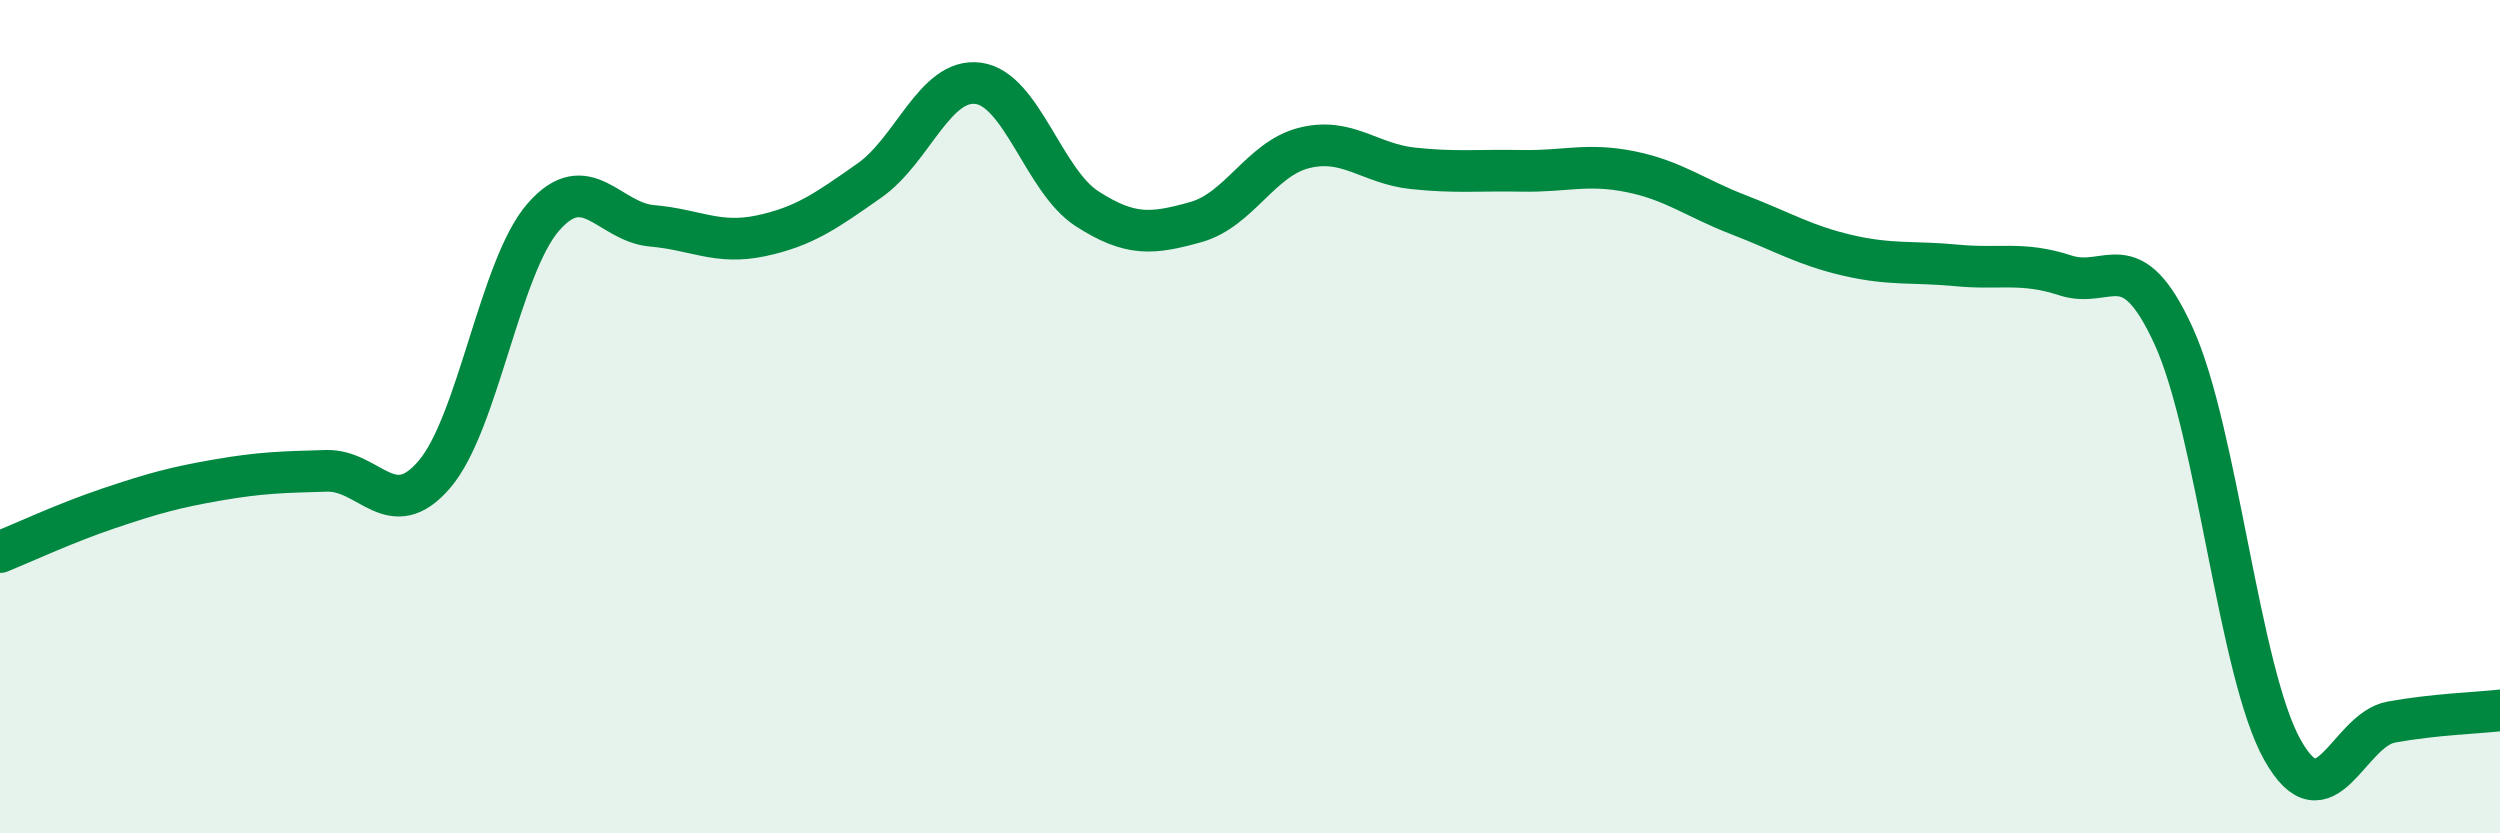
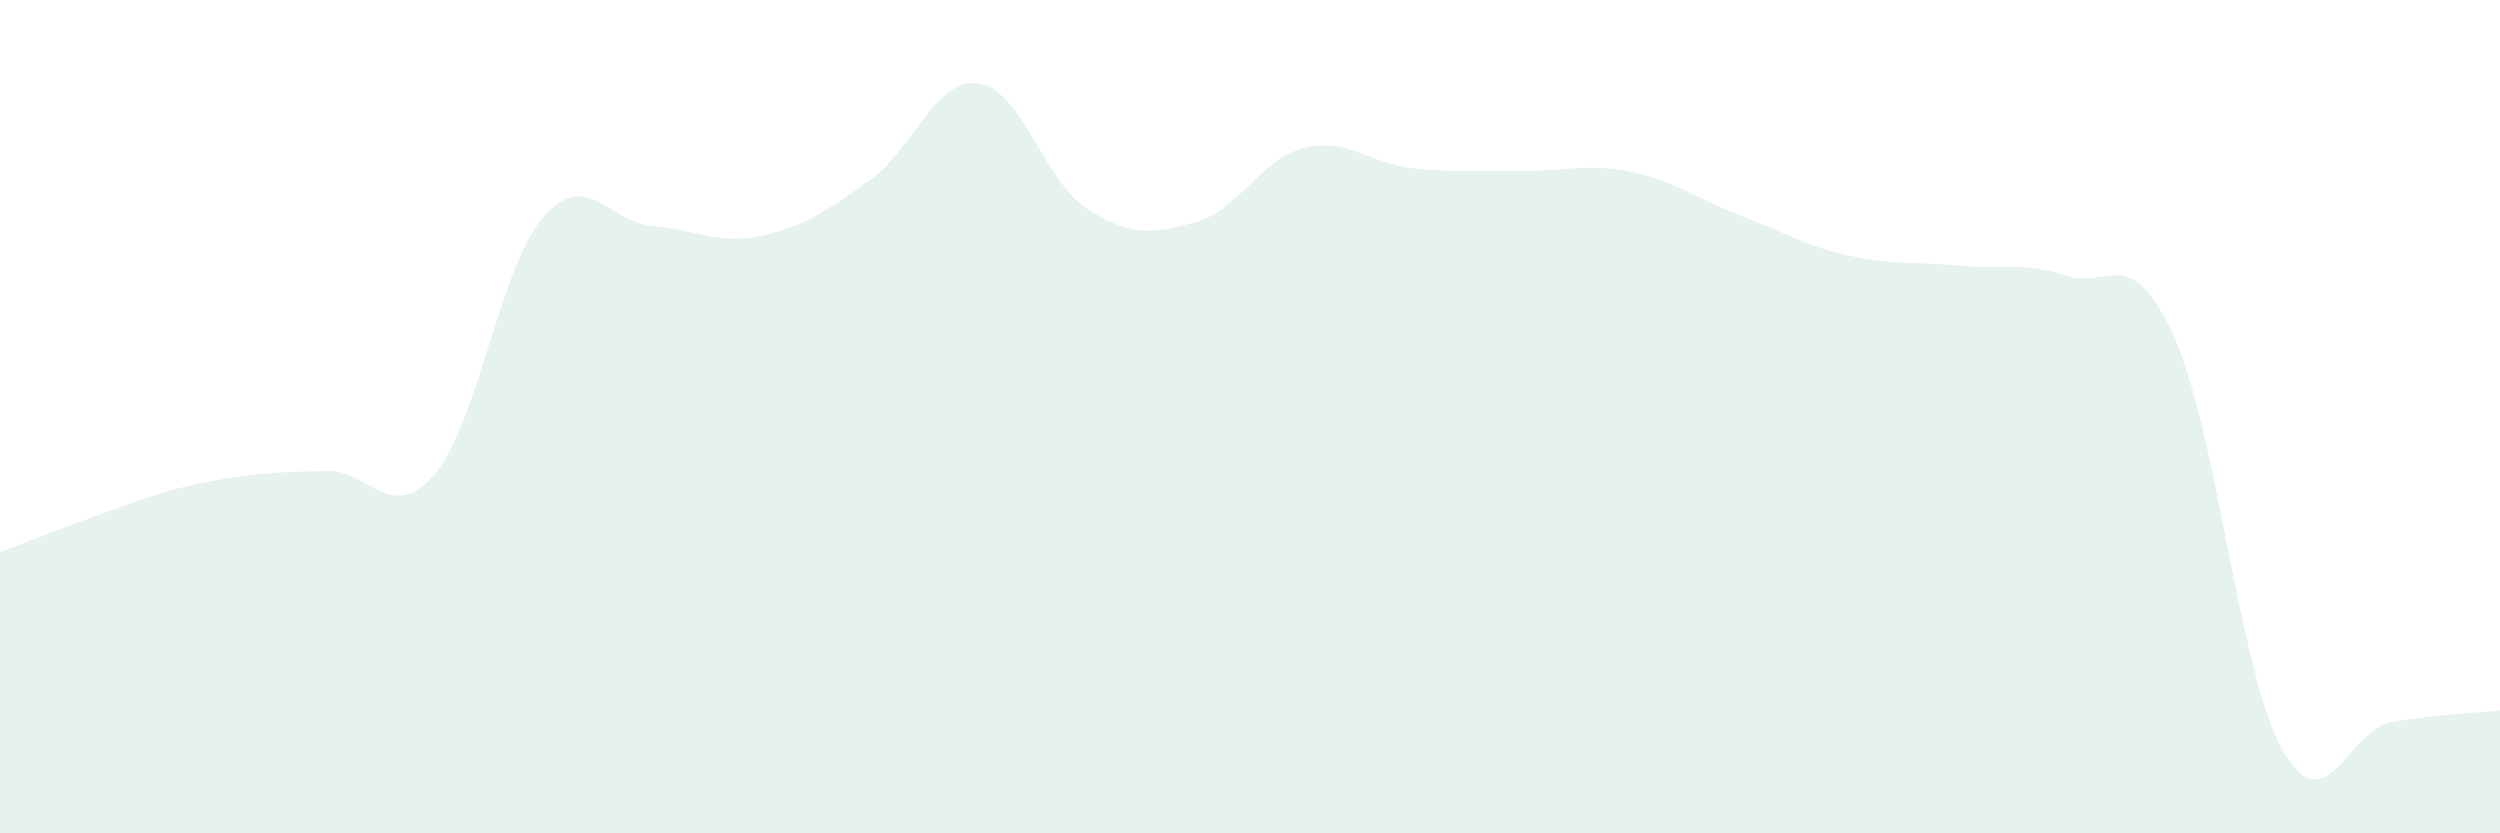
<svg xmlns="http://www.w3.org/2000/svg" width="60" height="20" viewBox="0 0 60 20">
-   <path d="M 0,13.25 C 0.52,13.04 1.57,12.55 2.61,12.2 C 3.65,11.85 4.18,11.7 5.22,11.52 C 6.26,11.34 6.79,11.33 7.83,11.3 C 8.87,11.27 9.39,12.6 10.43,11.38 C 11.47,10.16 12,6.4 13.04,5.21 C 14.08,4.02 14.61,5.33 15.65,5.42 C 16.69,5.51 17.22,5.88 18.26,5.66 C 19.3,5.44 19.83,5.06 20.87,4.33 C 21.91,3.6 22.44,1.86 23.48,2 C 24.52,2.14 25.05,4.34 26.09,5.01 C 27.13,5.68 27.66,5.62 28.7,5.33 C 29.74,5.04 30.26,3.81 31.3,3.55 C 32.34,3.29 32.87,3.93 33.91,4.04 C 34.95,4.15 35.48,4.08 36.52,4.1 C 37.56,4.12 38.09,3.91 39.13,4.12 C 40.17,4.33 40.7,4.76 41.74,5.16 C 42.78,5.56 43.31,5.89 44.35,6.13 C 45.39,6.37 45.92,6.27 46.96,6.37 C 48,6.47 48.53,6.27 49.57,6.61 C 50.61,6.95 51.13,5.79 52.17,8.07 C 53.21,10.35 53.74,16.15 54.78,18 C 55.82,19.85 56.35,17.52 57.39,17.33 C 58.43,17.14 59.48,17.11 60,17.05L60 20L0 20Z" fill="#008740" opacity="0.1" stroke-linecap="round" stroke-linejoin="round" />
-   <path d="M 0,13.25 C 0.52,13.04 1.57,12.55 2.61,12.2 C 3.65,11.85 4.18,11.7 5.22,11.52 C 6.26,11.34 6.79,11.33 7.83,11.3 C 8.87,11.27 9.39,12.6 10.43,11.38 C 11.47,10.16 12,6.4 13.04,5.21 C 14.08,4.02 14.61,5.33 15.65,5.42 C 16.69,5.51 17.22,5.88 18.26,5.66 C 19.3,5.44 19.83,5.06 20.87,4.33 C 21.91,3.6 22.44,1.86 23.48,2 C 24.52,2.14 25.05,4.34 26.09,5.01 C 27.13,5.68 27.66,5.62 28.7,5.33 C 29.74,5.04 30.26,3.81 31.3,3.55 C 32.34,3.29 32.87,3.93 33.91,4.04 C 34.95,4.15 35.48,4.08 36.52,4.1 C 37.56,4.12 38.09,3.91 39.13,4.12 C 40.17,4.33 40.7,4.76 41.74,5.16 C 42.78,5.56 43.31,5.89 44.35,6.13 C 45.39,6.37 45.92,6.27 46.96,6.37 C 48,6.47 48.53,6.27 49.57,6.61 C 50.61,6.95 51.13,5.79 52.17,8.07 C 53.21,10.35 53.74,16.15 54.78,18 C 55.82,19.85 56.35,17.52 57.39,17.33 C 58.43,17.14 59.48,17.11 60,17.05" stroke="#008740" stroke-width="1" fill="none" stroke-linecap="round" stroke-linejoin="round" />
+   <path d="M 0,13.25 C 3.65,11.85 4.18,11.7 5.22,11.52 C 6.26,11.34 6.79,11.33 7.83,11.3 C 8.87,11.27 9.39,12.6 10.43,11.38 C 11.47,10.16 12,6.4 13.04,5.21 C 14.08,4.02 14.61,5.33 15.65,5.42 C 16.69,5.51 17.22,5.88 18.26,5.66 C 19.3,5.44 19.83,5.06 20.87,4.33 C 21.91,3.6 22.44,1.86 23.48,2 C 24.52,2.14 25.05,4.34 26.09,5.01 C 27.13,5.68 27.66,5.62 28.7,5.33 C 29.74,5.04 30.26,3.81 31.3,3.55 C 32.34,3.29 32.87,3.93 33.91,4.04 C 34.95,4.15 35.48,4.08 36.52,4.1 C 37.56,4.12 38.09,3.91 39.13,4.12 C 40.17,4.33 40.7,4.76 41.74,5.16 C 42.78,5.56 43.31,5.89 44.35,6.13 C 45.39,6.37 45.92,6.27 46.96,6.37 C 48,6.47 48.53,6.27 49.57,6.61 C 50.61,6.95 51.13,5.79 52.17,8.07 C 53.21,10.35 53.74,16.15 54.78,18 C 55.82,19.85 56.35,17.52 57.39,17.33 C 58.43,17.14 59.48,17.11 60,17.05L60 20L0 20Z" fill="#008740" opacity="0.1" stroke-linecap="round" stroke-linejoin="round" />
</svg>